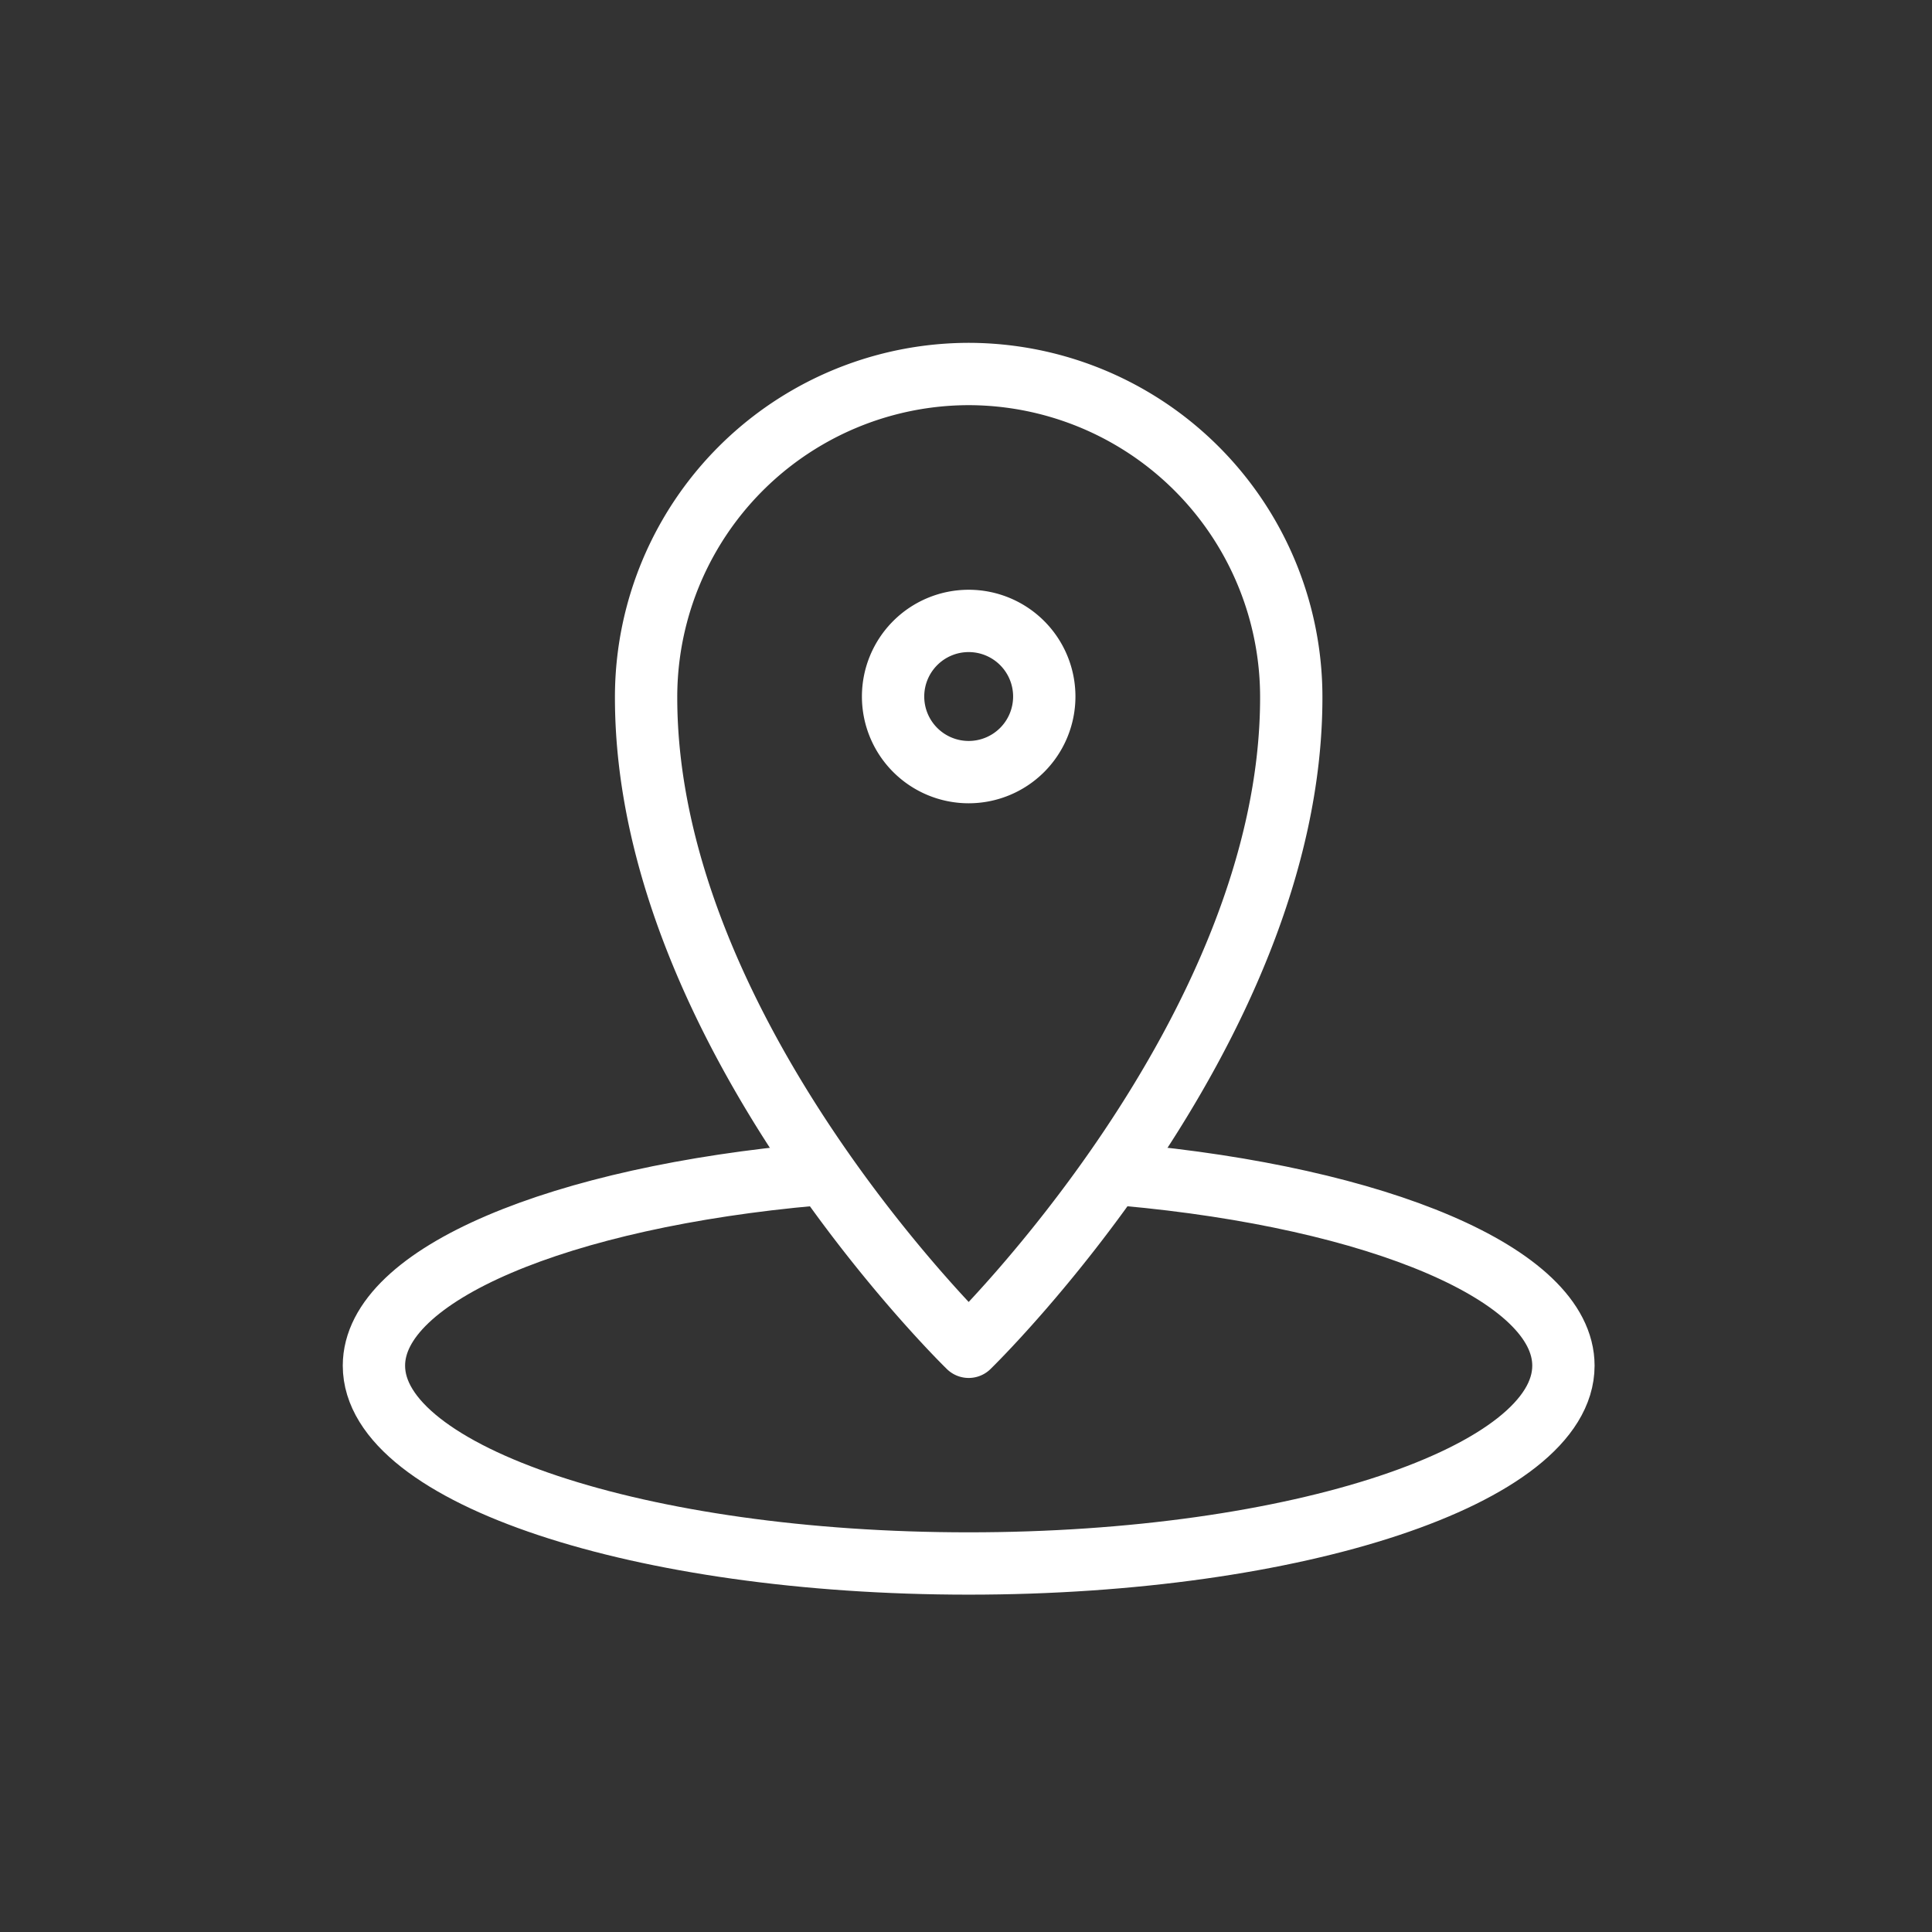
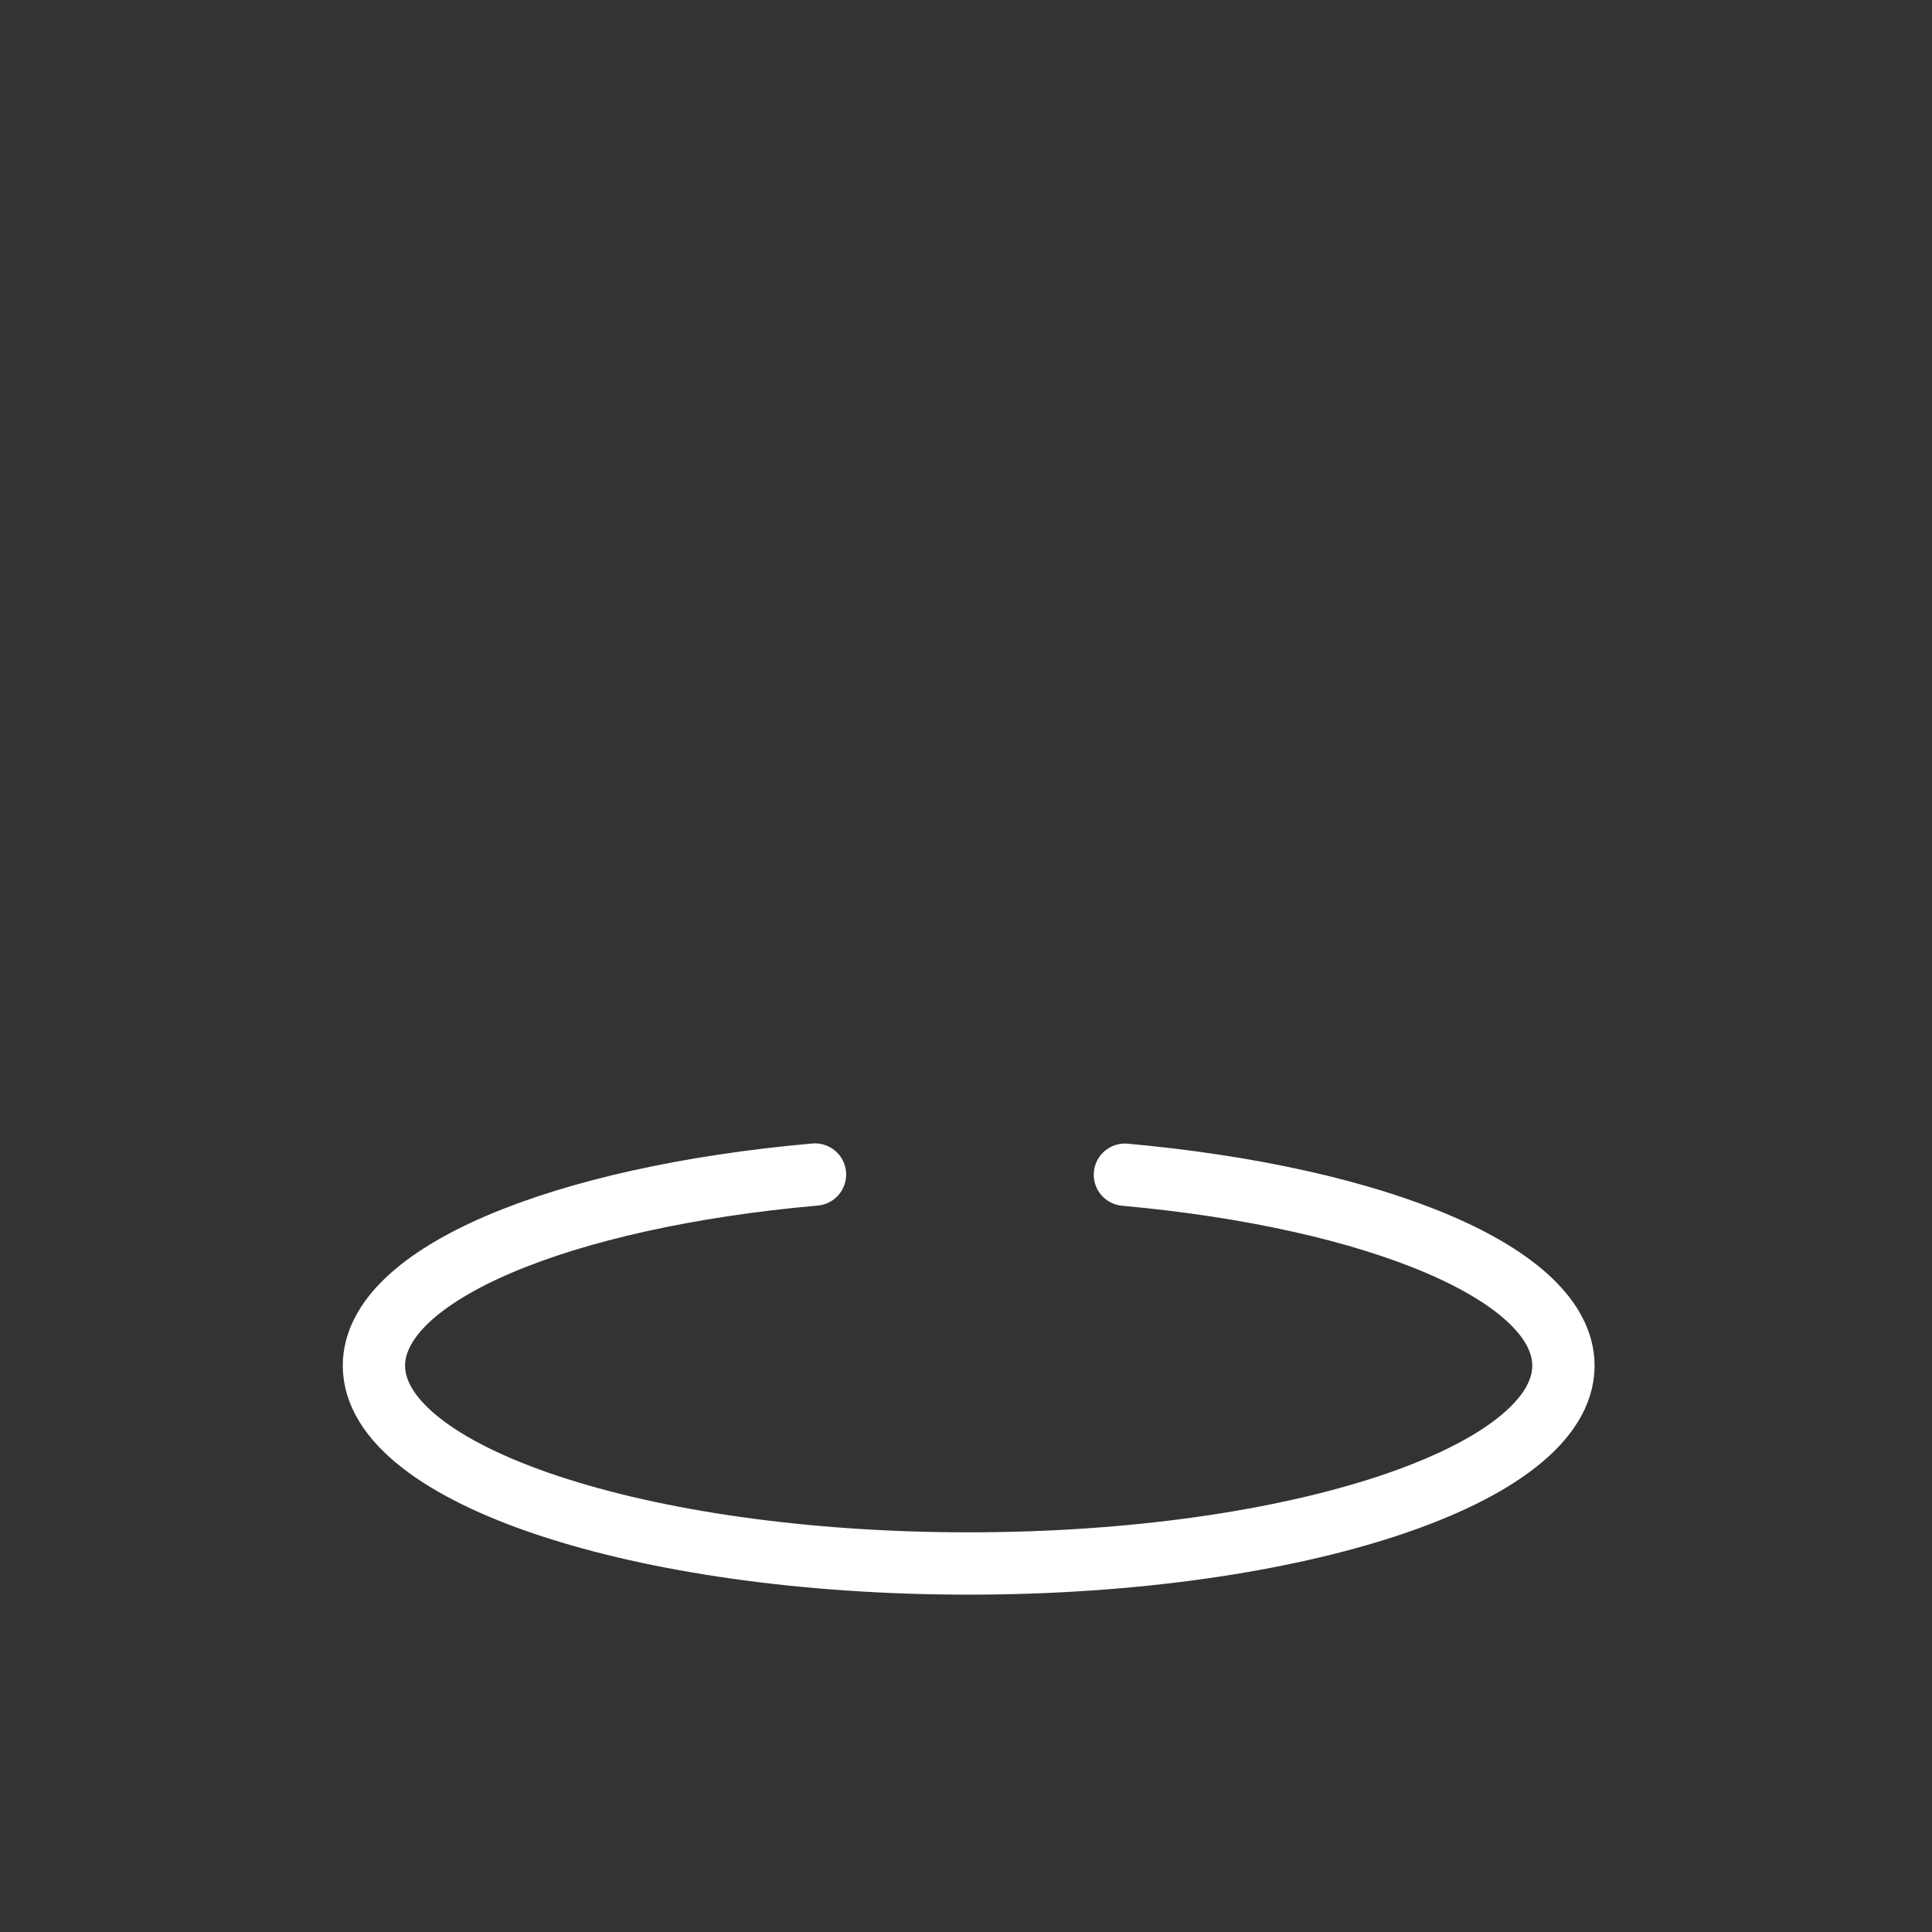
<svg xmlns="http://www.w3.org/2000/svg" width="31" height="31" viewBox="0 0 31 31">
  <rect x="0" y="0" width="31" height="31" fill="#333333" stroke="none" />
  <g id="Group_12215" data-name="Group 12215" transform="translate(-387.5 -1821.19)">
    <circle id="Ellipse_52" data-name="Ellipse 52" cx="15.5" cy="15.5" r="15.5" transform="translate(387.5 1821.19)" fill="rgba(0,0,0,0)" />
    <g id="g1839" transform="translate(382.712 2499.067)">
      <g id="g1841" transform="translate(10.788 -671.877)">
        <g id="Group_13021" data-name="Group 13021" transform="translate(0)">
          <g id="g1849" transform="translate(0 12.845)">
            <path id="path1851" d="M-385.282-.116c4.054.366,7.036,1.6,7.036,3.064,0,1.753-4.273,3.174-9.543,3.174s-9.543-1.421-9.543-3.174c0-1.469,3-2.706,7.077-3.067" transform="translate(397.332 0.12)" fill="none" stroke="#fff" stroke-linecap="round" stroke-linejoin="round" stroke-width="1" />
          </g>
          <g id="g1853" transform="translate(8.33 3.963)">
-             <path id="path1855" d="M0-38.787A1.213,1.213,0,0,1,1.213-40a1.213,1.213,0,0,1,1.213,1.213,1.213,1.213,0,0,1-1.213,1.213A1.213,1.213,0,0,1,0-38.787" transform="translate(0 40)" fill="none" stroke="#fff" stroke-linecap="round" stroke-linejoin="round" stroke-width="1" />
-           </g>
+             </g>
          <g id="g1857" transform="translate(4.367)">
-             <path id="path1859" d="M0-166a5.184,5.184,0,0,1,5.176-5.192A5.184,5.184,0,0,1,10.352-166c0,5.39-5.176,10.417-5.176,10.417S0-160.611,0-166Z" transform="translate(0 171.193)" fill="none" stroke="#fff" stroke-linecap="round" stroke-linejoin="round" stroke-width="1" />
-           </g>
+             </g>
        </g>
      </g>
    </g>
  </g>
</svg>